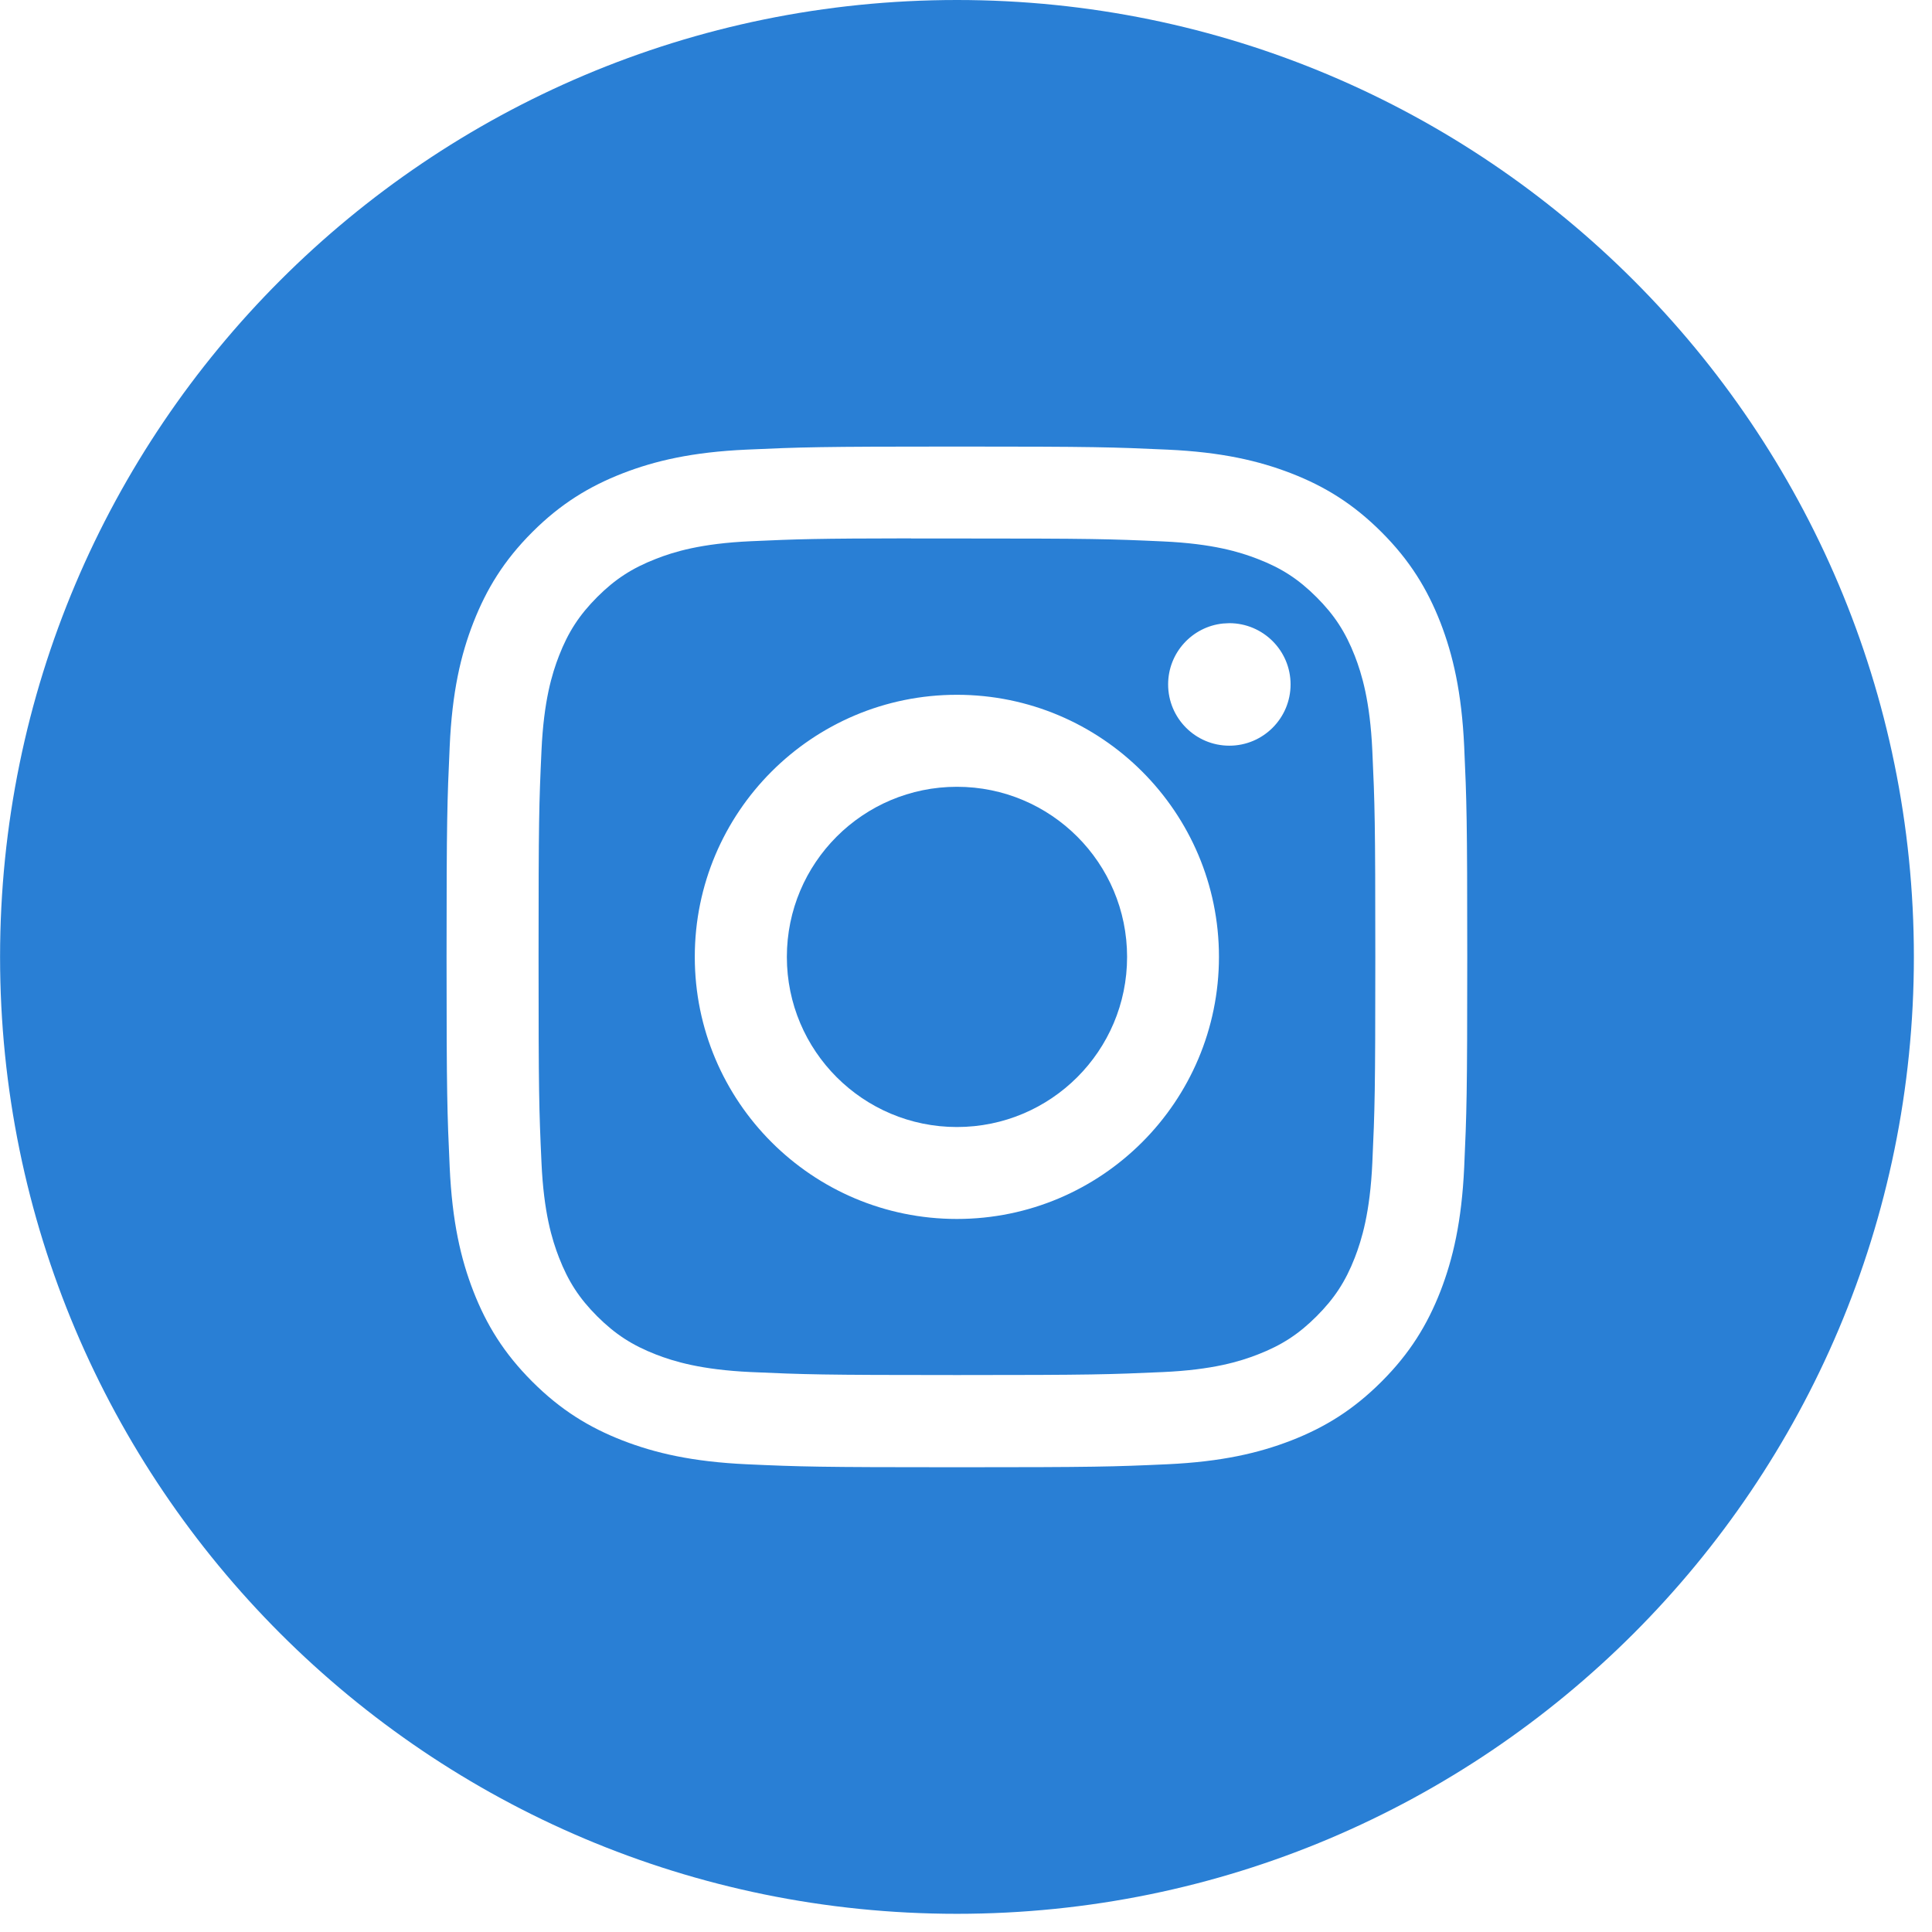
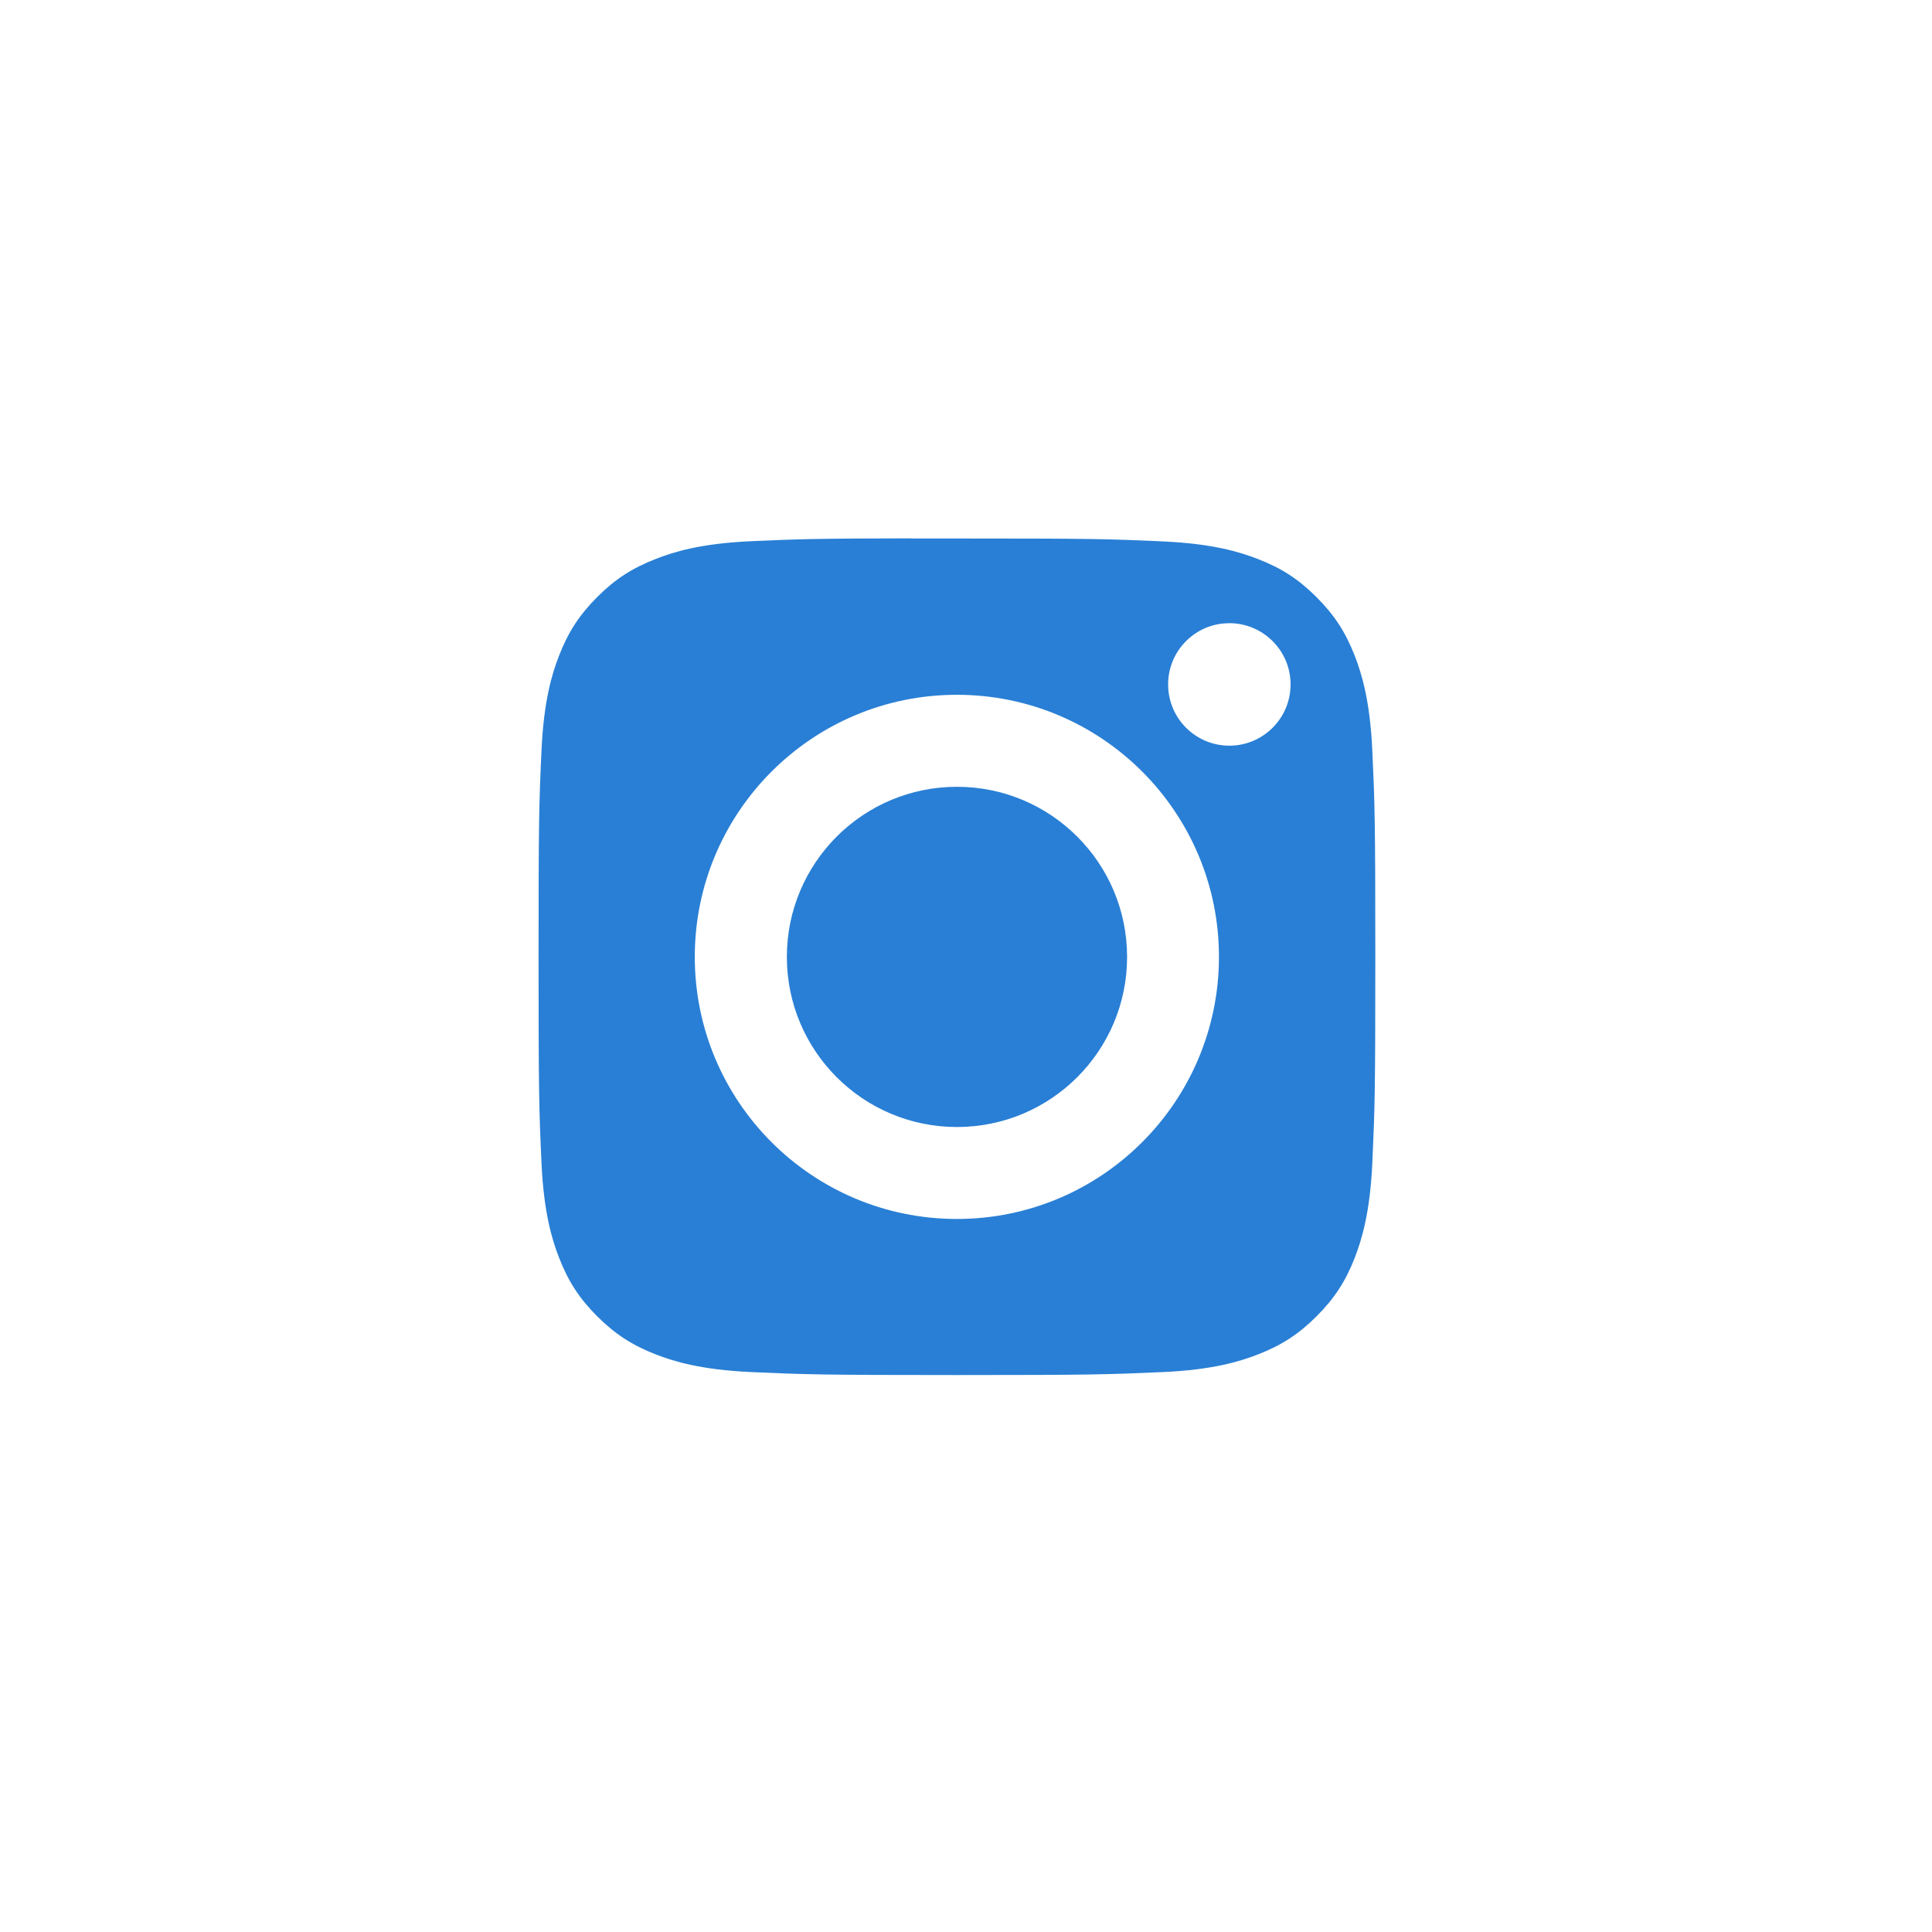
<svg xmlns="http://www.w3.org/2000/svg" width="29" height="29" viewBox="0 0 29 29" fill="none">
-   <path d="M14.364 0C22.297 0 28.728 6.431 28.728 14.363C28.728 22.296 22.297 28.727 14.364 28.727C6.431 28.727 0.001 22.296 0.001 14.363C0.001 6.431 6.431 0 14.364 0ZM14.363 6.703C12.284 6.703 12.023 6.712 11.206 6.749C10.39 6.786 9.834 6.916 9.346 7.105C8.843 7.301 8.415 7.562 7.989 7.988C7.563 8.414 7.302 8.842 7.105 9.346C6.915 9.833 6.786 10.39 6.75 11.205C6.713 12.022 6.703 12.284 6.703 14.364C6.703 16.444 6.713 16.705 6.75 17.521C6.787 18.337 6.916 18.894 7.105 19.381C7.301 19.885 7.563 20.312 7.989 20.738C8.415 21.164 8.842 21.426 9.345 21.622C9.833 21.811 10.39 21.941 11.205 21.979C12.022 22.016 12.284 22.024 14.364 22.024C16.444 22.024 16.705 22.016 17.522 21.979C18.337 21.941 18.894 21.811 19.382 21.622C19.885 21.426 20.312 21.164 20.738 20.738C21.164 20.312 21.425 19.885 21.622 19.381C21.81 18.894 21.94 18.337 21.978 17.523C22.015 16.705 22.024 16.444 22.024 14.364C22.024 12.284 22.015 12.022 21.978 11.205C21.94 10.39 21.81 9.833 21.622 9.346C21.425 8.842 21.164 8.414 20.738 7.988C20.312 7.562 19.886 7.301 19.382 7.105C18.893 6.916 18.336 6.786 17.52 6.749C16.703 6.712 16.443 6.703 14.363 6.703Z" fill="#297FD5" />
  <path d="M13.676 8.083C13.88 8.083 14.108 8.083 14.364 8.083C16.409 8.083 16.652 8.09 17.46 8.127C18.206 8.161 18.611 8.286 18.881 8.391C19.239 8.529 19.494 8.696 19.762 8.964C20.03 9.232 20.196 9.487 20.336 9.845C20.44 10.114 20.565 10.52 20.599 11.267C20.636 12.074 20.644 12.317 20.644 14.361C20.644 16.406 20.636 16.648 20.599 17.456C20.565 18.203 20.44 18.608 20.336 18.878C20.197 19.235 20.03 19.49 19.762 19.758C19.494 20.026 19.239 20.192 18.881 20.331C18.612 20.436 18.206 20.561 17.46 20.595C16.652 20.631 16.409 20.64 14.364 20.64C12.318 20.64 12.076 20.631 11.268 20.595C10.521 20.56 10.116 20.436 9.845 20.331C9.488 20.192 9.233 20.026 8.964 19.758C8.696 19.49 8.53 19.235 8.391 18.877C8.286 18.607 8.162 18.202 8.128 17.455C8.091 16.648 8.084 16.405 8.084 14.359C8.084 12.314 8.091 12.072 8.128 11.265C8.162 10.518 8.286 10.113 8.391 9.843C8.53 9.485 8.697 9.23 8.964 8.962C9.232 8.694 9.488 8.528 9.845 8.389C10.115 8.283 10.521 8.158 11.268 8.124C11.975 8.092 12.249 8.083 13.676 8.081V8.083ZM14.363 10.429C12.191 10.429 10.429 12.191 10.429 14.363C10.429 16.536 12.191 18.297 14.363 18.297C16.535 18.297 18.296 16.536 18.297 14.363C18.297 12.191 16.535 10.429 14.363 10.429ZM18.359 9.359C17.895 9.406 17.534 9.798 17.534 10.273C17.534 10.781 17.945 11.193 18.453 11.193C18.96 11.193 19.372 10.781 19.372 10.273C19.372 9.766 18.96 9.355 18.453 9.354L18.359 9.359Z" fill="#297FD5" />
  <path d="M14.364 11.81C15.774 11.81 16.918 12.953 16.918 14.364C16.918 15.774 15.774 16.917 14.364 16.917C12.954 16.917 11.811 15.774 11.811 14.364C11.811 12.953 12.954 11.81 14.364 11.81Z" fill="#297FD5" />
</svg>